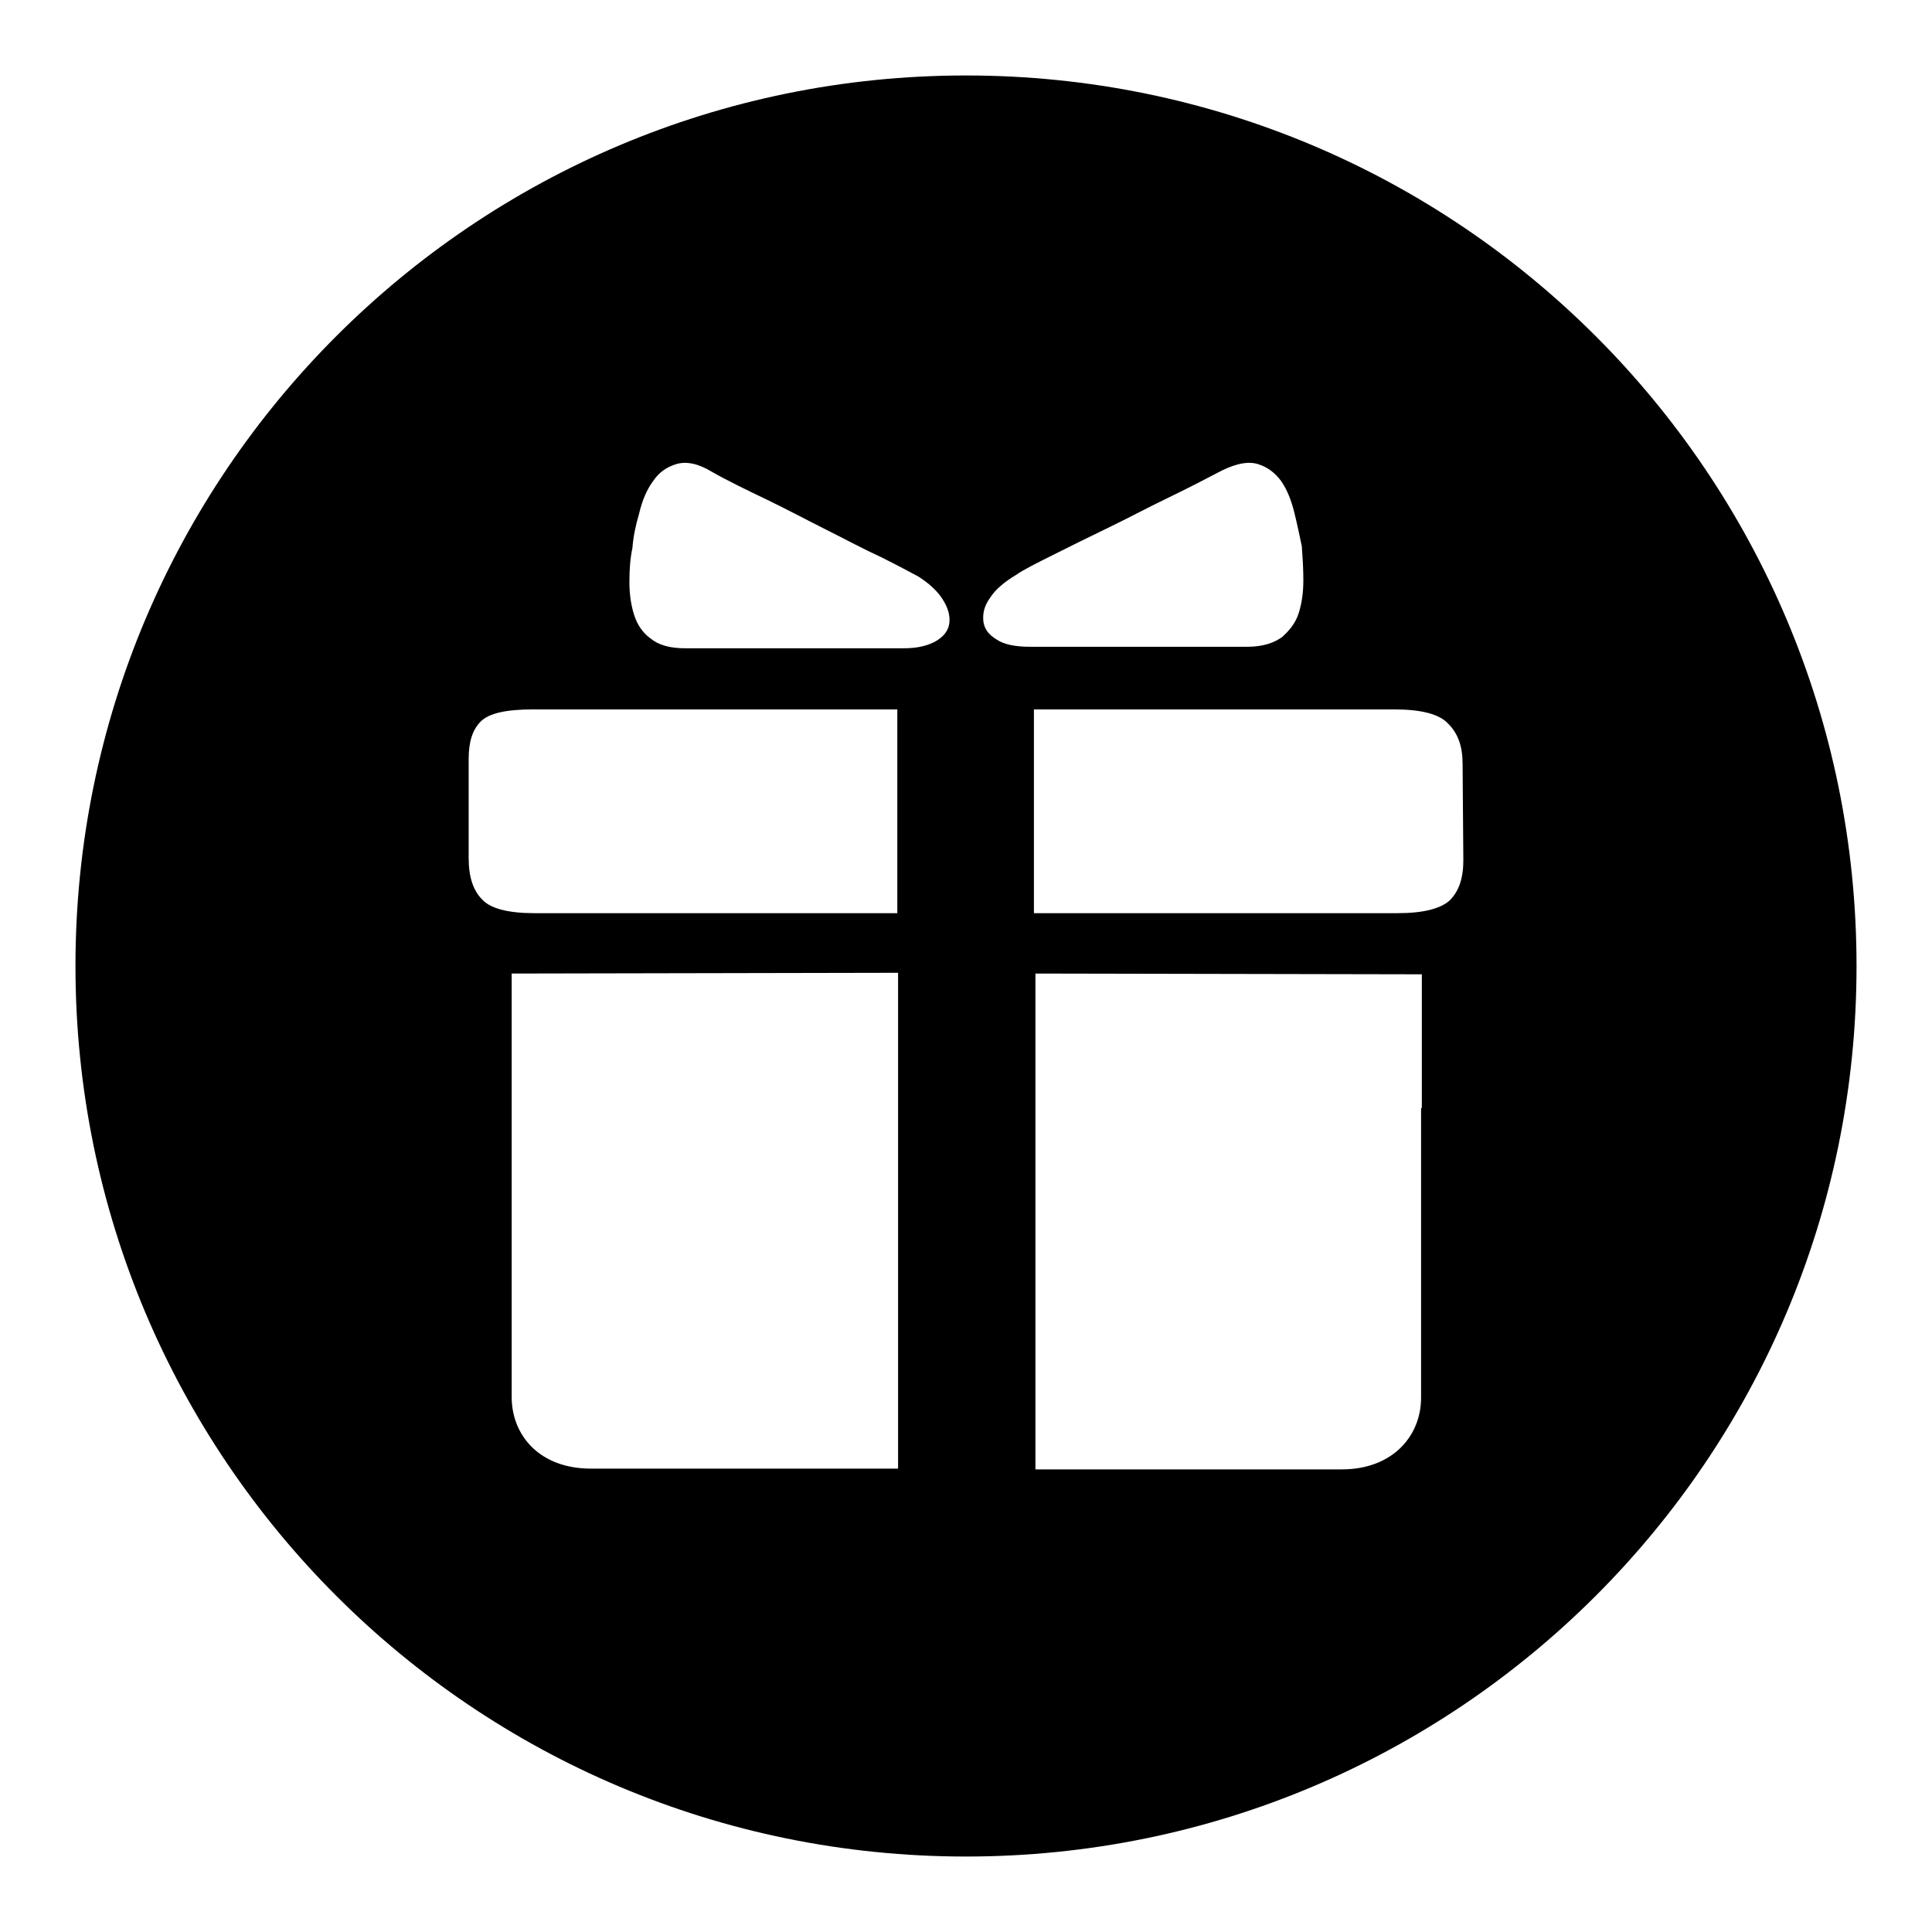
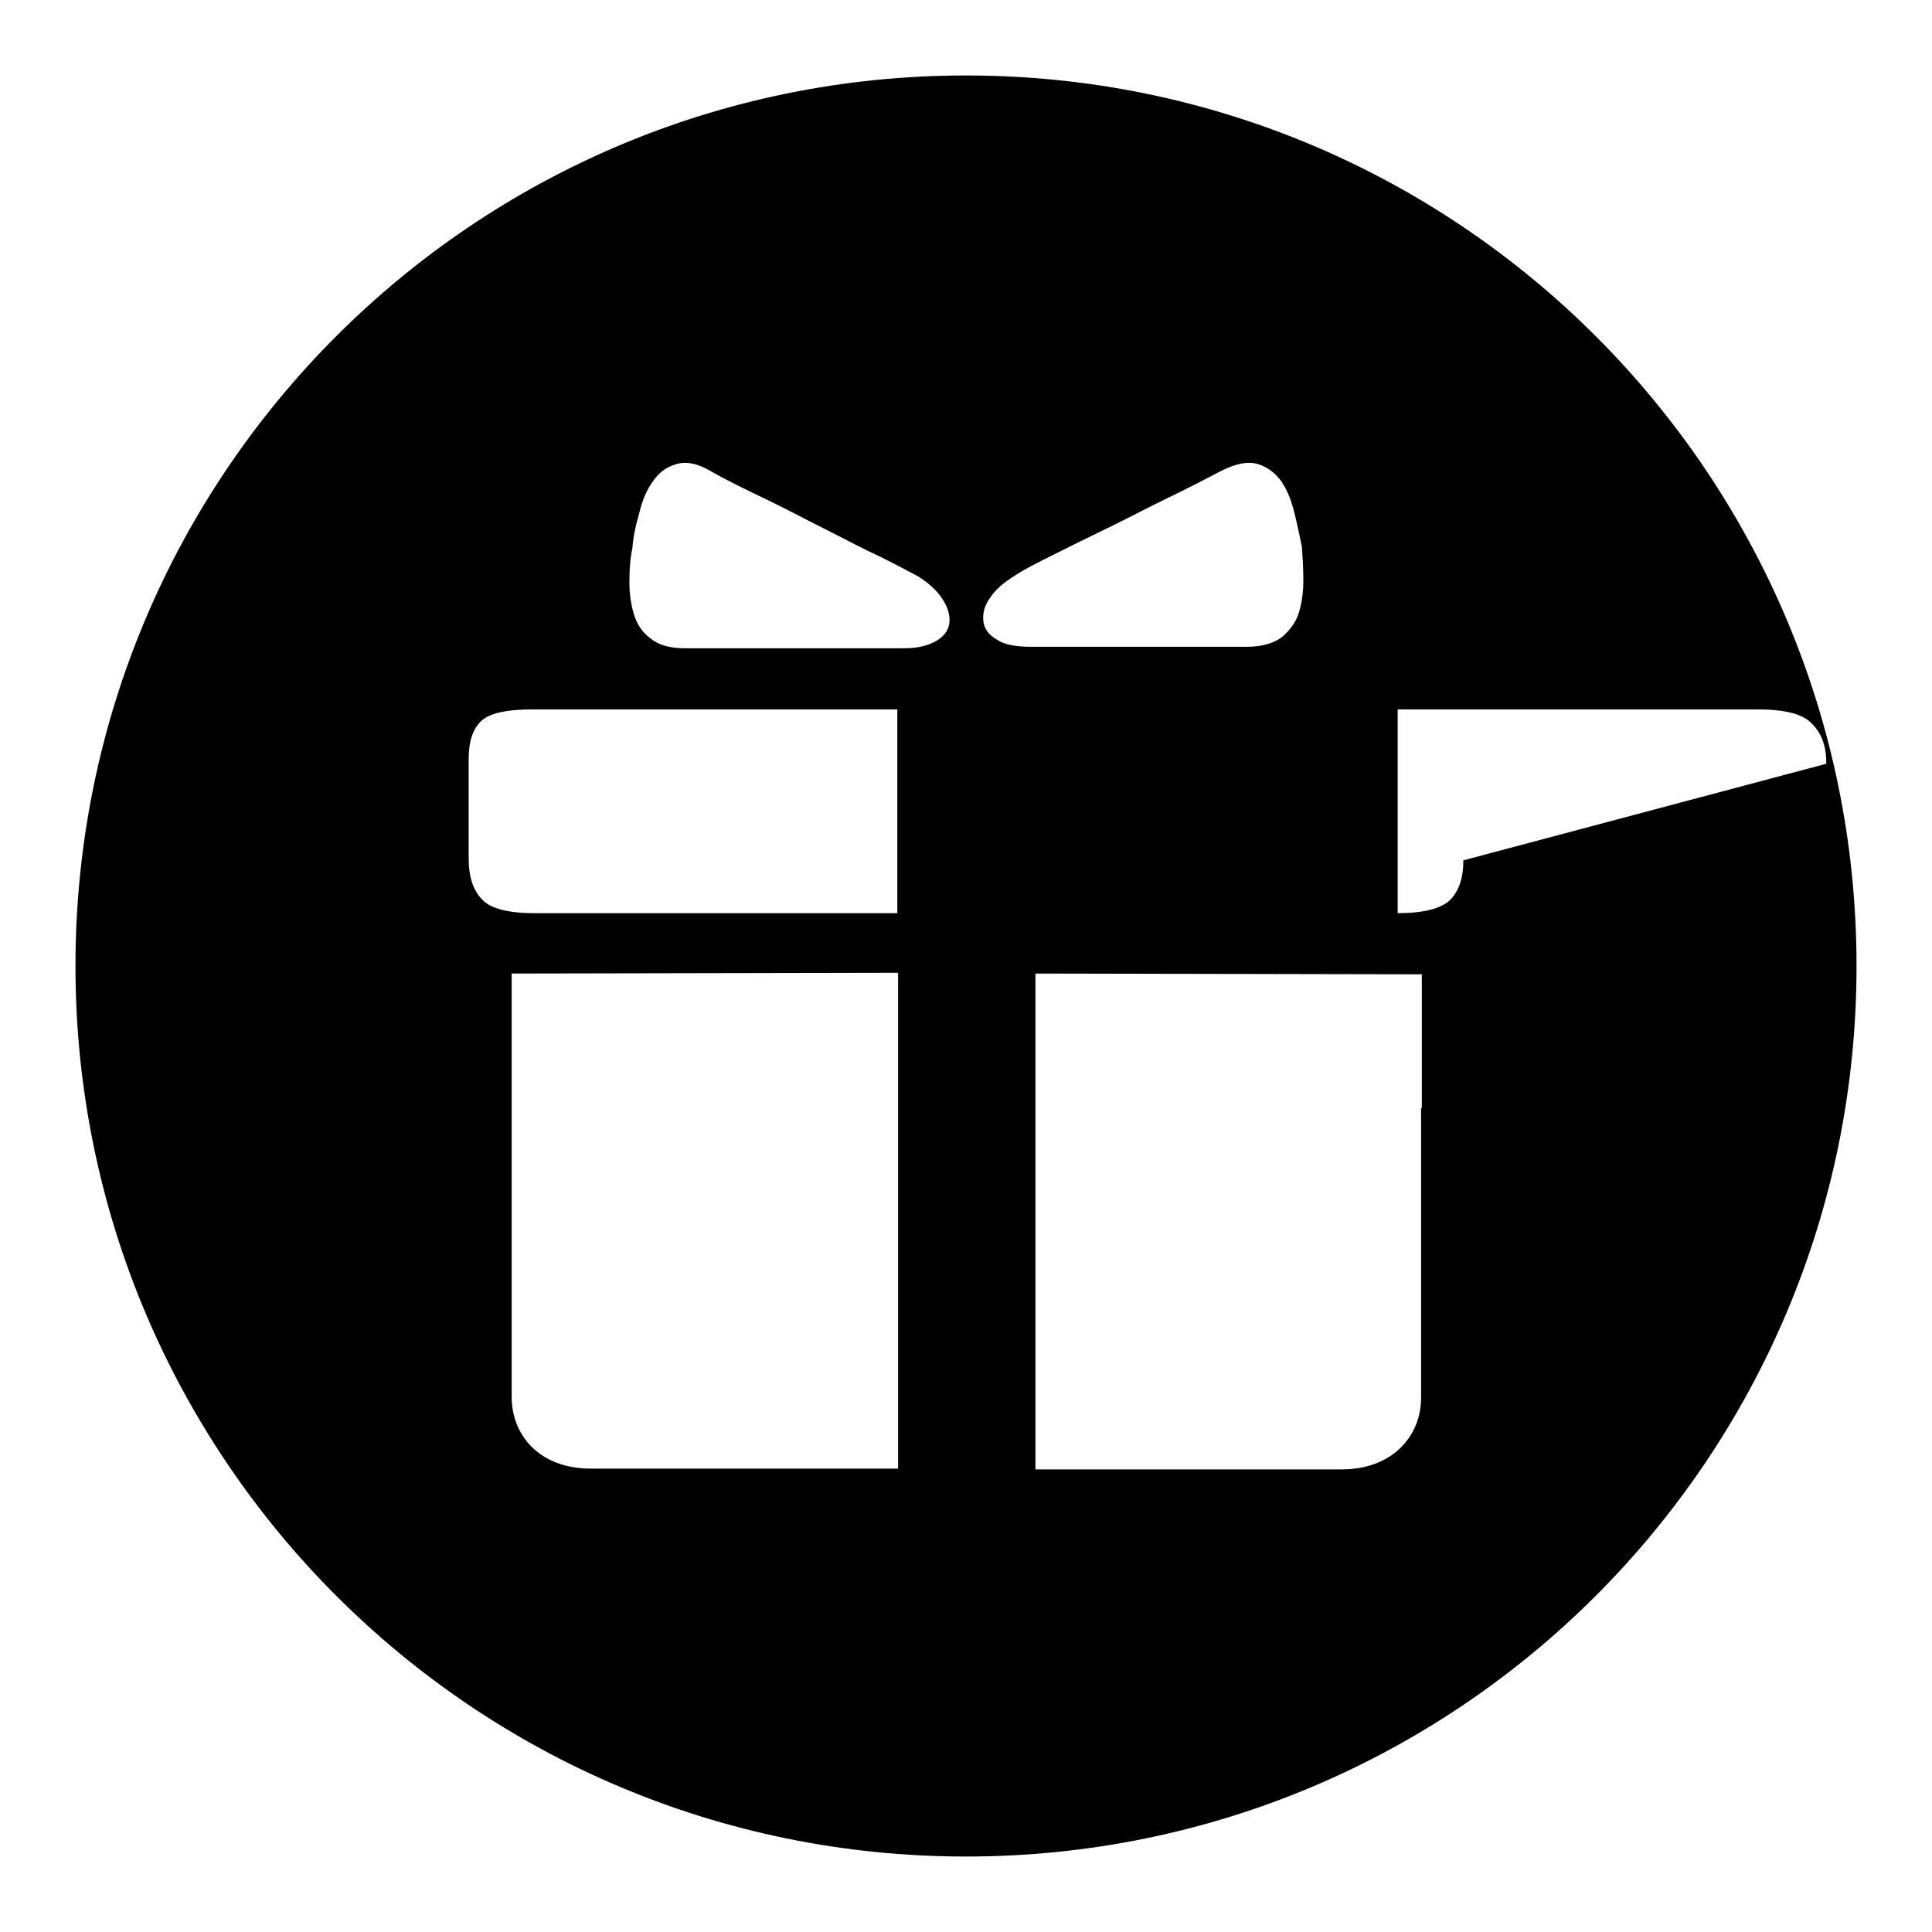
<svg xmlns="http://www.w3.org/2000/svg" version="1.1" x="0px" y="0px" viewBox="0 0 256 256" enable-background="new 0 0 256 256" xml:space="preserve">
  <g>
    <g>
-       <path fill="#000000" d="M80,83.8" />
-       <path fill="#000000" d="M128,10C62.8,10,10,62.8,10,128c0,65.2,52.8,118,118,118c65.2,0,118-52.8,118-118C246,62.8,193.2,10,128,10z M118.9,194.6H78.3c-6.8,0-10.5-4.4-10.5-9.5v-11.8v-7.8v-9.1v-9.7v-17.7l51.2-0.1V194.6z M118.9,121H70.8c-3.4,0-5.8-0.6-6.9-1.8c-1.2-1.2-1.8-3-1.8-5.5v-13.1c0-2.3,0.5-3.9,1.6-5s3.4-1.6,6.9-1.6h48.3V121z M125.8,82.5c-0.1,1-0.7,1.8-1.7,2.4c-1,0.6-2.4,1-4.3,1H90.8c-2,0-3.5-0.4-4.6-1.3c-1.1-0.8-1.8-1.9-2.2-3.2c-0.4-1.3-0.6-2.7-0.6-4.3c0-1.6,0.1-3.1,0.4-4.5c0.1-1.4,0.4-2.9,0.9-4.6c0.4-1.7,1-3.1,1.8-4.2c0.8-1.2,1.8-1.9,3.1-2.3c1.3-0.4,2.9-0.1,4.7,1c2.1,1.2,4.6,2.4,7.3,3.7s5.3,2.7,7.9,4s5,2.6,7.2,3.6c2.2,1.1,3.9,2,5,2.6c1.4,0.9,2.5,1.9,3.2,3C125.6,80.5,125.9,81.5,125.8,82.5z M132,84.7c-1-0.6-1.6-1.4-1.7-2.4c-0.1-1,0.1-2,0.9-3.1c0.7-1.1,1.9-2.1,3.4-3c1-0.7,2.6-1.5,4.8-2.6c2.2-1.1,4.6-2.3,7.3-3.6c2.7-1.3,5.3-2.7,8-4c2.7-1.3,5.2-2.6,7.3-3.7c1.9-0.9,3.4-1.2,4.7-0.8c1.3,0.4,2.3,1.2,3.1,2.3c0.8,1.2,1.3,2.5,1.7,4.1c0.4,1.6,0.7,3.1,1,4.5c0.1,1.4,0.2,2.9,0.2,4.5s-0.2,3-0.6,4.3c-0.4,1.3-1.2,2.3-2.2,3.2c-1.1,0.8-2.6,1.3-4.6,1.3h-28.8C134.5,85.7,133,85.4,132,84.7z M188.3,146.8v9.7v9.1v7.8v11.8c0,5.1-3.8,9.5-10.5,9.5h-40.6v-65.7l51.2,0.1V146.8z M193.9,114c0,2.4-0.6,4.1-1.8,5.3c-1.2,1.1-3.5,1.7-6.9,1.7h-48.2V94h47.7c3.6,0,6,0.6,7.2,1.9c1.3,1.3,1.9,3,1.9,5.3L193.9,114L193.9,114z" />
+       <path fill="#000000" d="M128,10C62.8,10,10,62.8,10,128c0,65.2,52.8,118,118,118c65.2,0,118-52.8,118-118C246,62.8,193.2,10,128,10z M118.9,194.6H78.3c-6.8,0-10.5-4.4-10.5-9.5v-11.8v-7.8v-9.1v-9.7v-17.7l51.2-0.1V194.6z M118.9,121H70.8c-3.4,0-5.8-0.6-6.9-1.8c-1.2-1.2-1.8-3-1.8-5.5v-13.1c0-2.3,0.5-3.9,1.6-5s3.4-1.6,6.9-1.6h48.3V121z M125.8,82.5c-0.1,1-0.7,1.8-1.7,2.4c-1,0.6-2.4,1-4.3,1H90.8c-2,0-3.5-0.4-4.6-1.3c-1.1-0.8-1.8-1.9-2.2-3.2c-0.4-1.3-0.6-2.7-0.6-4.3c0-1.6,0.1-3.1,0.4-4.5c0.1-1.4,0.4-2.9,0.9-4.6c0.4-1.7,1-3.1,1.8-4.2c0.8-1.2,1.8-1.9,3.1-2.3c1.3-0.4,2.9-0.1,4.7,1c2.1,1.2,4.6,2.4,7.3,3.7s5.3,2.7,7.9,4s5,2.6,7.2,3.6c2.2,1.1,3.9,2,5,2.6c1.4,0.9,2.5,1.9,3.2,3C125.6,80.5,125.9,81.5,125.8,82.5z M132,84.7c-1-0.6-1.6-1.4-1.7-2.4c-0.1-1,0.1-2,0.9-3.1c0.7-1.1,1.9-2.1,3.4-3c1-0.7,2.6-1.5,4.8-2.6c2.2-1.1,4.6-2.3,7.3-3.6c2.7-1.3,5.3-2.7,8-4c2.7-1.3,5.2-2.6,7.3-3.7c1.9-0.9,3.4-1.2,4.7-0.8c1.3,0.4,2.3,1.2,3.1,2.3c0.8,1.2,1.3,2.5,1.7,4.1c0.4,1.6,0.7,3.1,1,4.5c0.1,1.4,0.2,2.9,0.2,4.5s-0.2,3-0.6,4.3c-0.4,1.3-1.2,2.3-2.2,3.2c-1.1,0.8-2.6,1.3-4.6,1.3h-28.8C134.5,85.7,133,85.4,132,84.7z M188.3,146.8v9.7v9.1v7.8v11.8c0,5.1-3.8,9.5-10.5,9.5h-40.6v-65.7l51.2,0.1V146.8z M193.9,114c0,2.4-0.6,4.1-1.8,5.3c-1.2,1.1-3.5,1.7-6.9,1.7V94h47.7c3.6,0,6,0.6,7.2,1.9c1.3,1.3,1.9,3,1.9,5.3L193.9,114L193.9,114z" />
    </g>
  </g>
</svg>